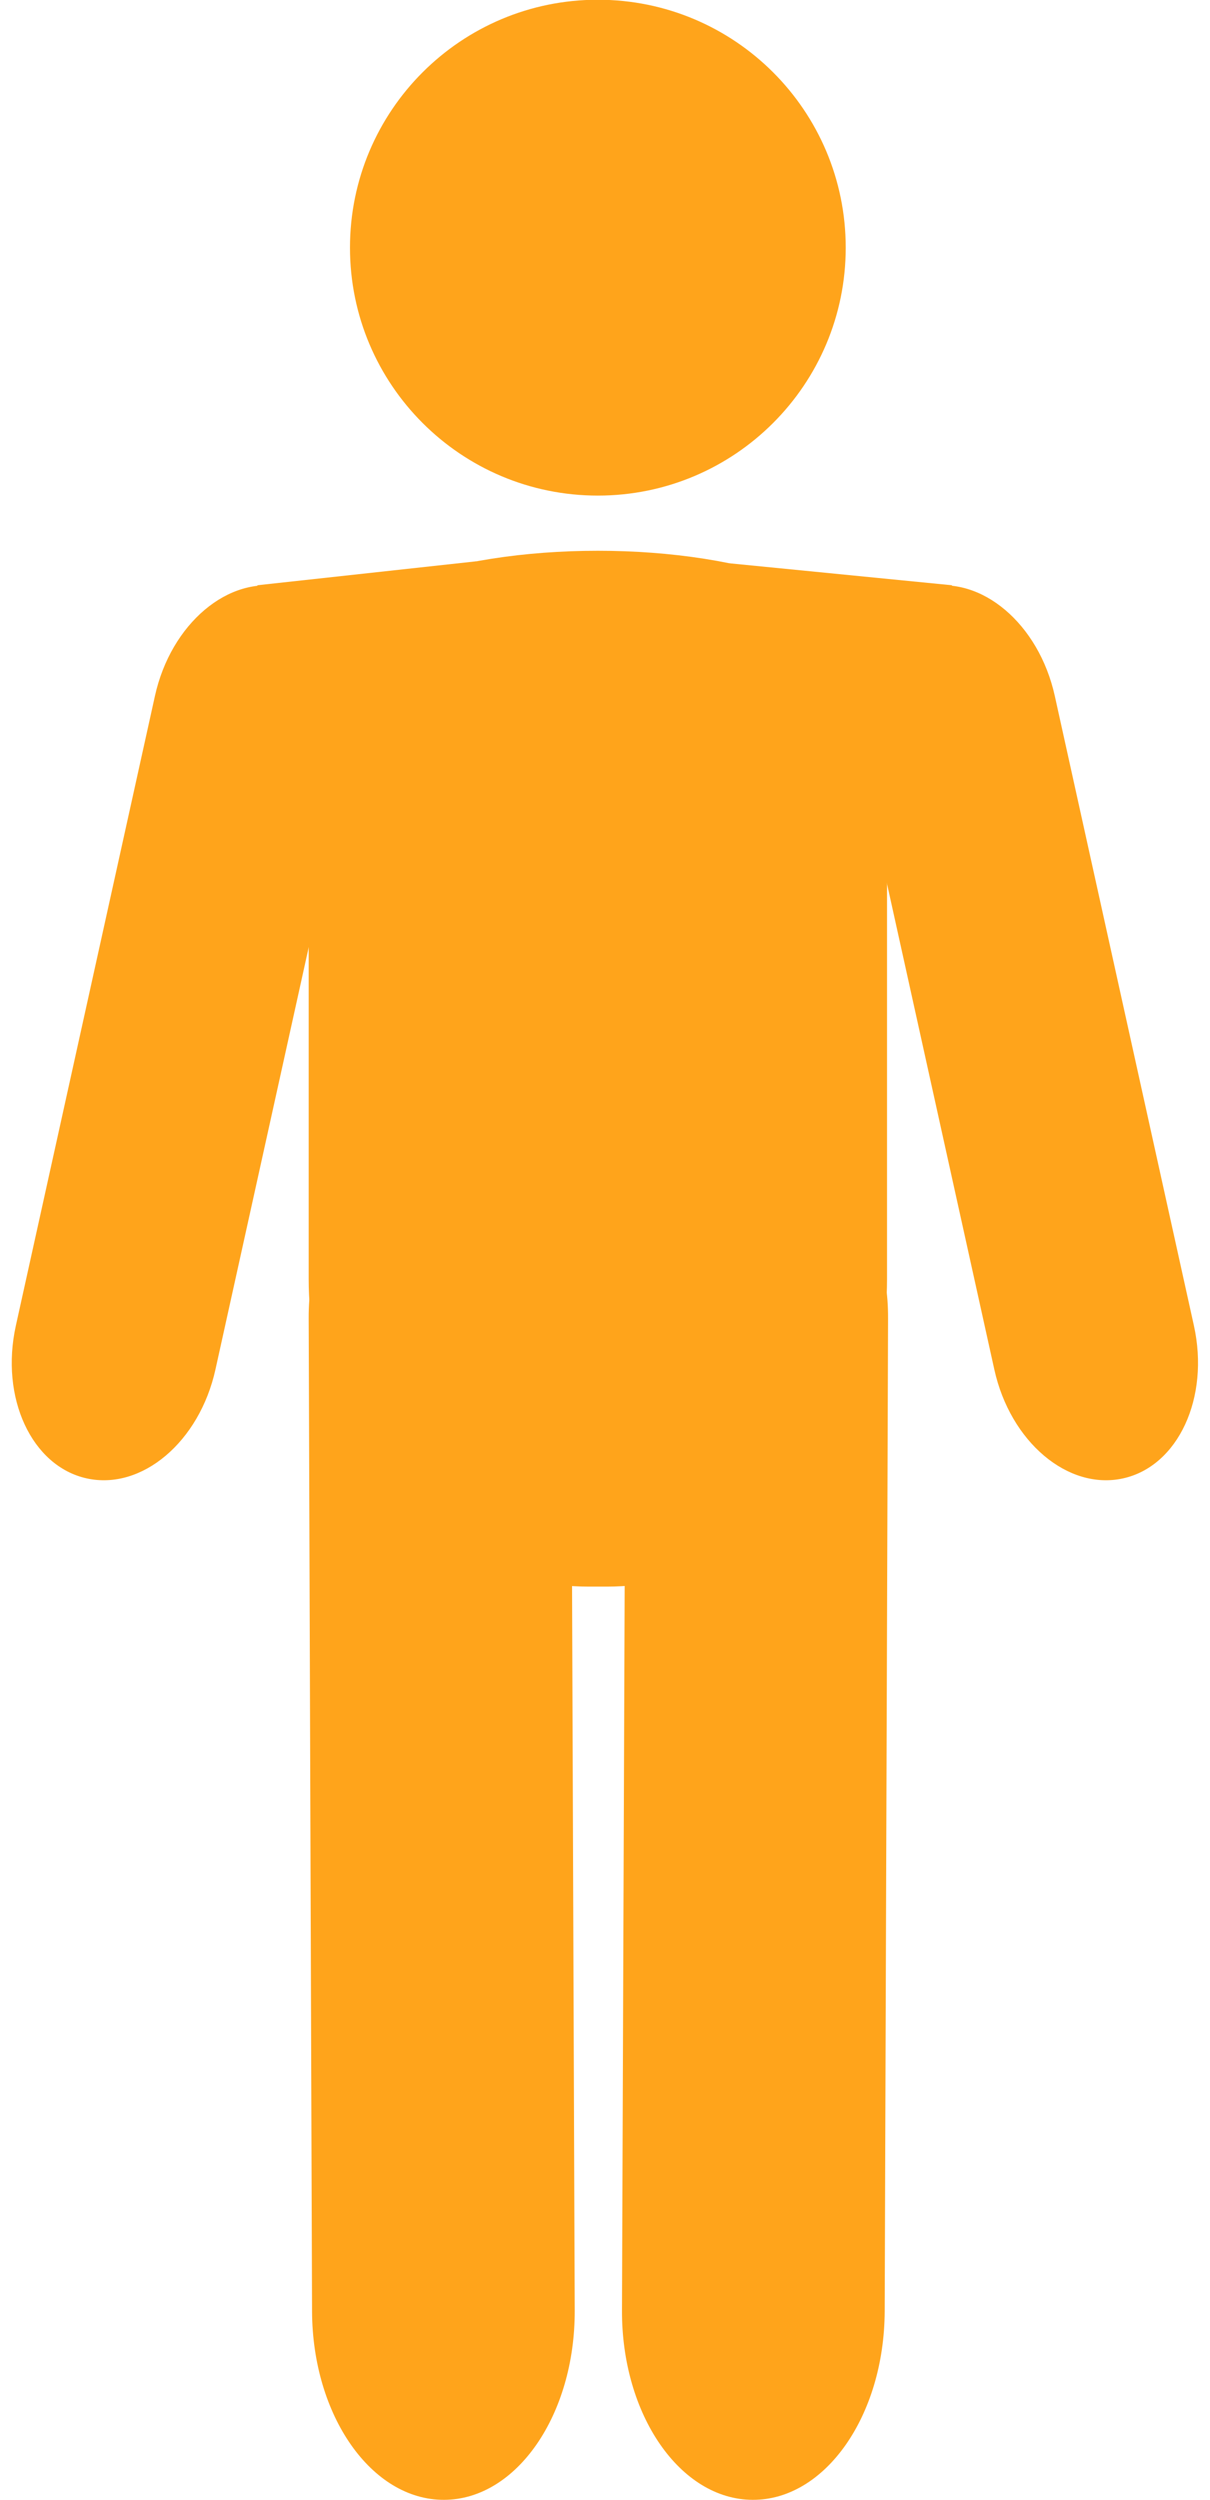
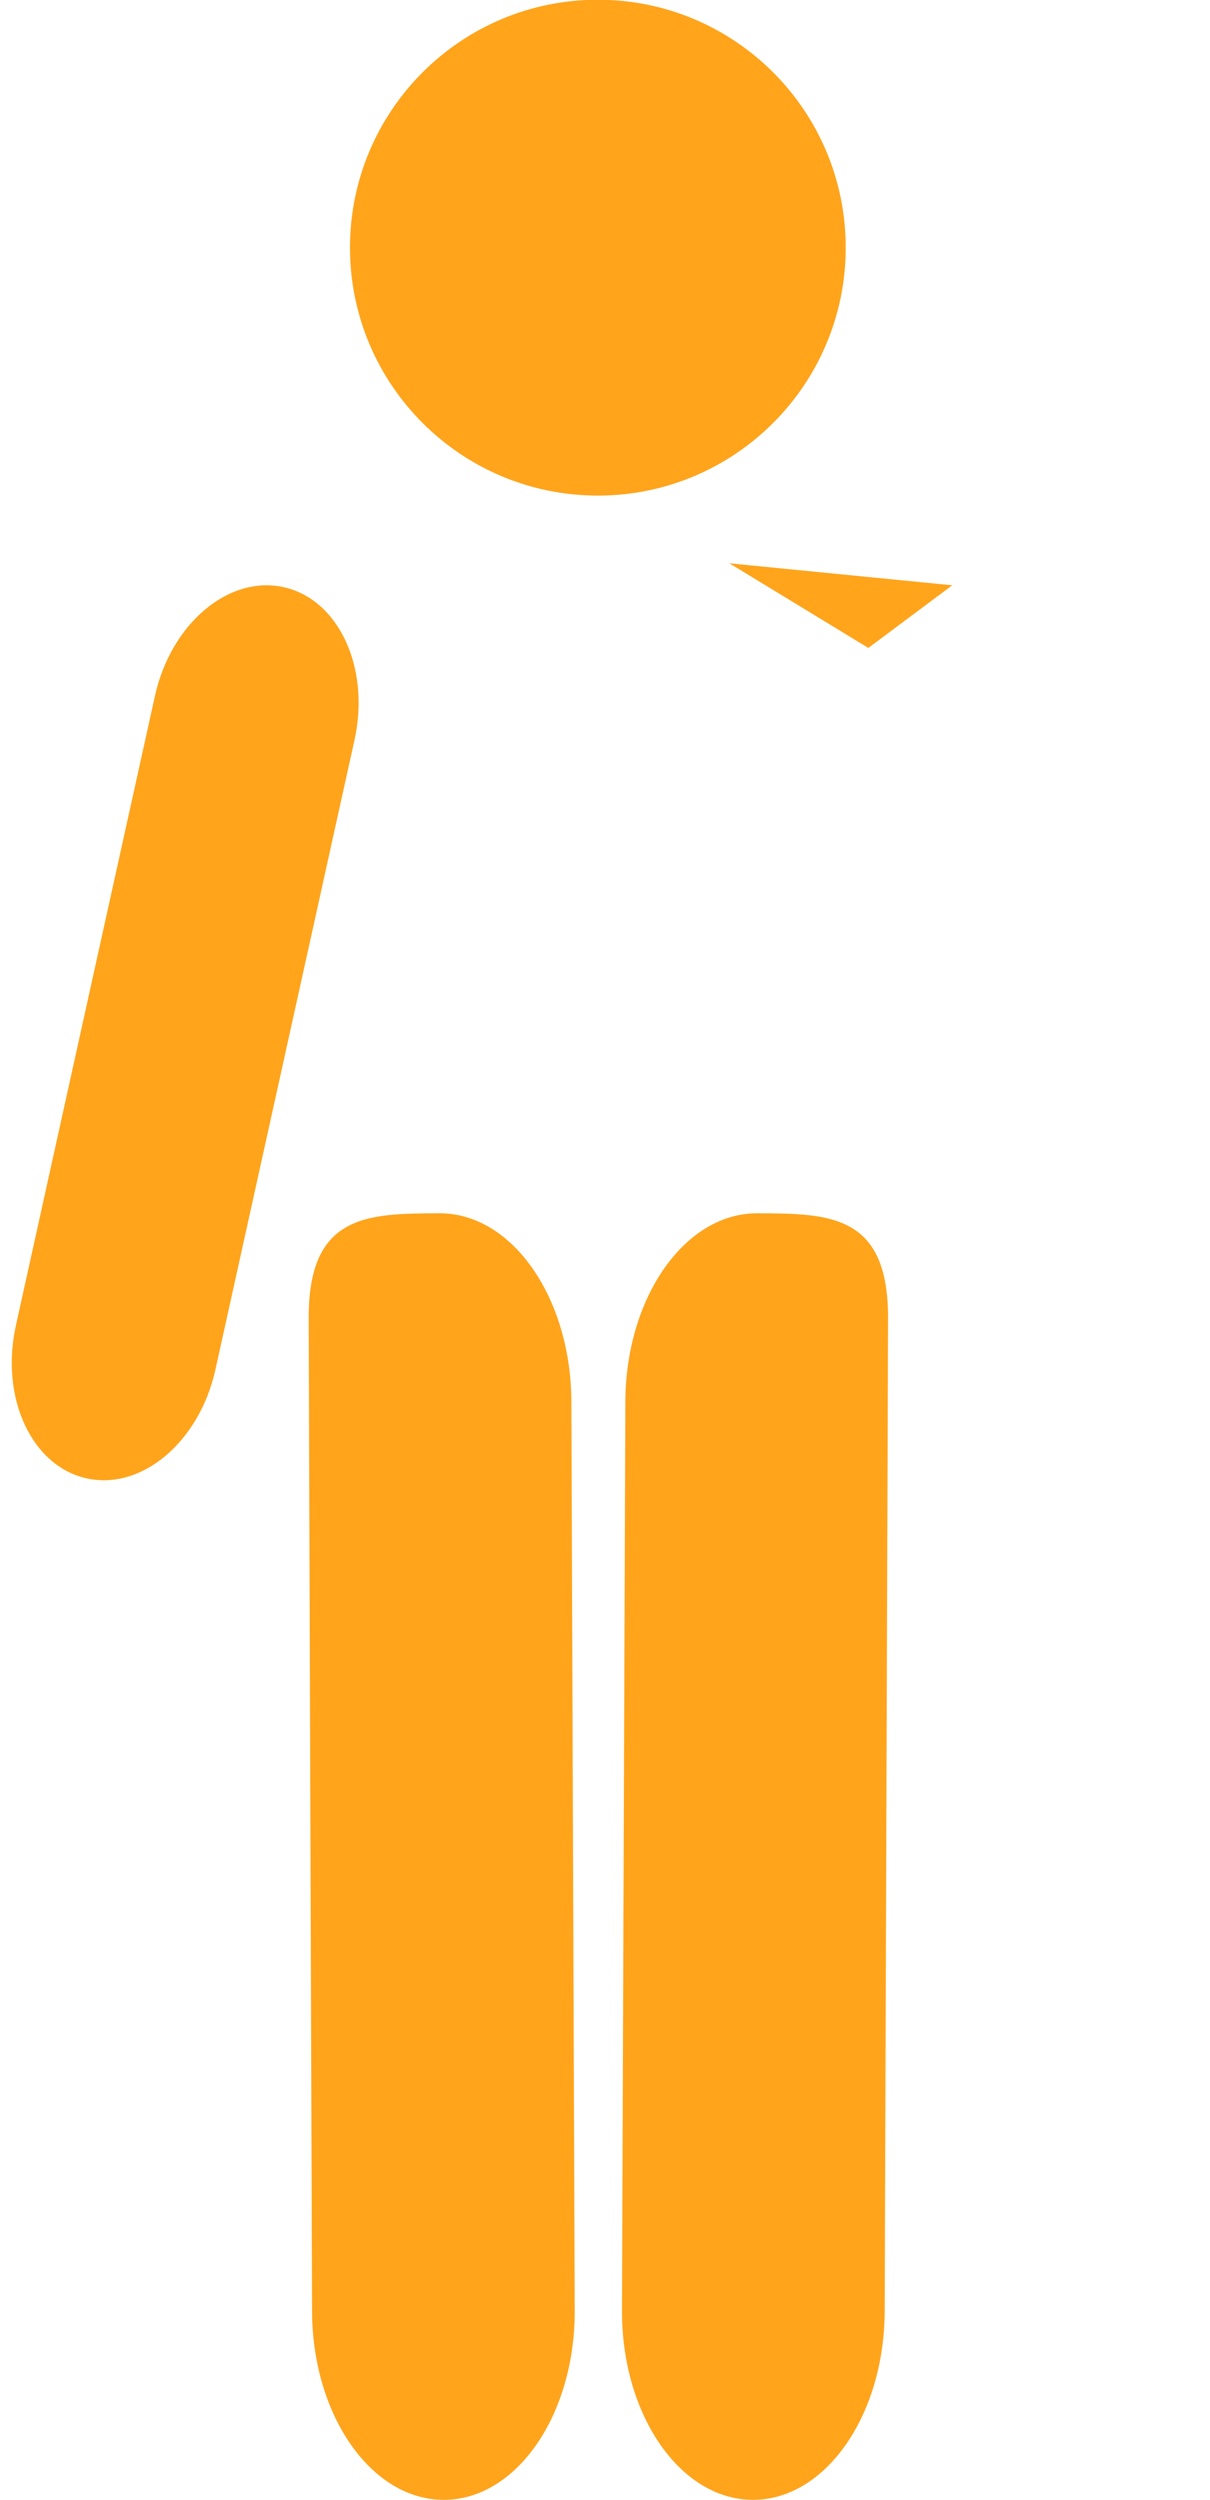
<svg xmlns="http://www.w3.org/2000/svg" fill="#000000" height="379.9" preserveAspectRatio="xMidYMid meet" version="1" viewBox="49.8 22.7 183.9 379.9" width="183.9" zoomAndPan="magnify">
  <g fill="#ffa41b" id="change1_1">
    <path d="M 178.336 60.328 C 178.336 81.137 161.469 98.004 140.664 98.004 C 119.855 98.004 102.992 81.137 102.992 60.328 C 102.992 39.523 119.855 22.66 140.664 22.66 C 161.469 22.66 178.336 39.523 178.336 60.328" fill="inherit" />
-     <path d="M 184.613 217.066 C 184.613 242.863 165.57 263.777 142.078 263.777 L 139.246 263.777 C 115.758 263.777 96.715 242.863 96.715 217.066 L 96.715 125.734 C 96.715 99.938 184.613 99.938 184.613 125.734 L 184.613 217.066" fill="inherit" />
    <path d="M 164.184 402.539 C 175.215 402.582 184.195 389.758 184.258 373.906 L 184.77 223.055 C 184.828 207.199 175.934 207.09 164.91 207.051 C 153.887 207.008 144.902 219.828 144.844 235.684 L 144.332 373.754 C 144.27 389.609 153.164 402.496 164.184 402.539" fill="inherit" />
    <path d="M 117.297 402.539 C 106.27 402.582 97.289 389.758 97.227 373.906 L 96.715 223.055 C 96.656 207.199 105.547 207.09 116.574 207.051 C 127.598 207.008 136.578 219.828 136.641 235.684 L 137.148 373.754 C 137.211 389.609 128.32 402.496 117.297 402.539" fill="inherit" />
    <path d="M 62.98 247.336 C 71.355 249.184 80.113 241.785 82.543 230.797 L 103.676 135.152 C 106.102 124.172 101.281 113.77 92.902 111.914 C 84.531 110.07 75.773 117.473 73.348 128.449 L 52.215 224.102 C 49.785 235.082 54.605 245.484 62.98 247.336" fill="inherit" />
-     <path d="M 220.484 247.336 C 212.109 249.184 203.348 241.785 200.922 230.797 L 179.785 135.152 C 177.359 124.172 182.184 113.77 190.559 111.914 C 198.934 110.07 207.688 117.473 210.113 128.449 L 231.25 224.102 C 233.68 235.082 228.859 245.484 220.484 247.336" fill="inherit" />
-     <path d="M 122.227 107.984 L 88.863 111.633 L 101.617 121.152 Z M 122.227 107.984" fill="inherit" />
    <path d="M 160.648 108.289 L 194.527 111.633 L 181.773 121.152 Z M 160.648 108.289" fill="inherit" />
  </g>
</svg>